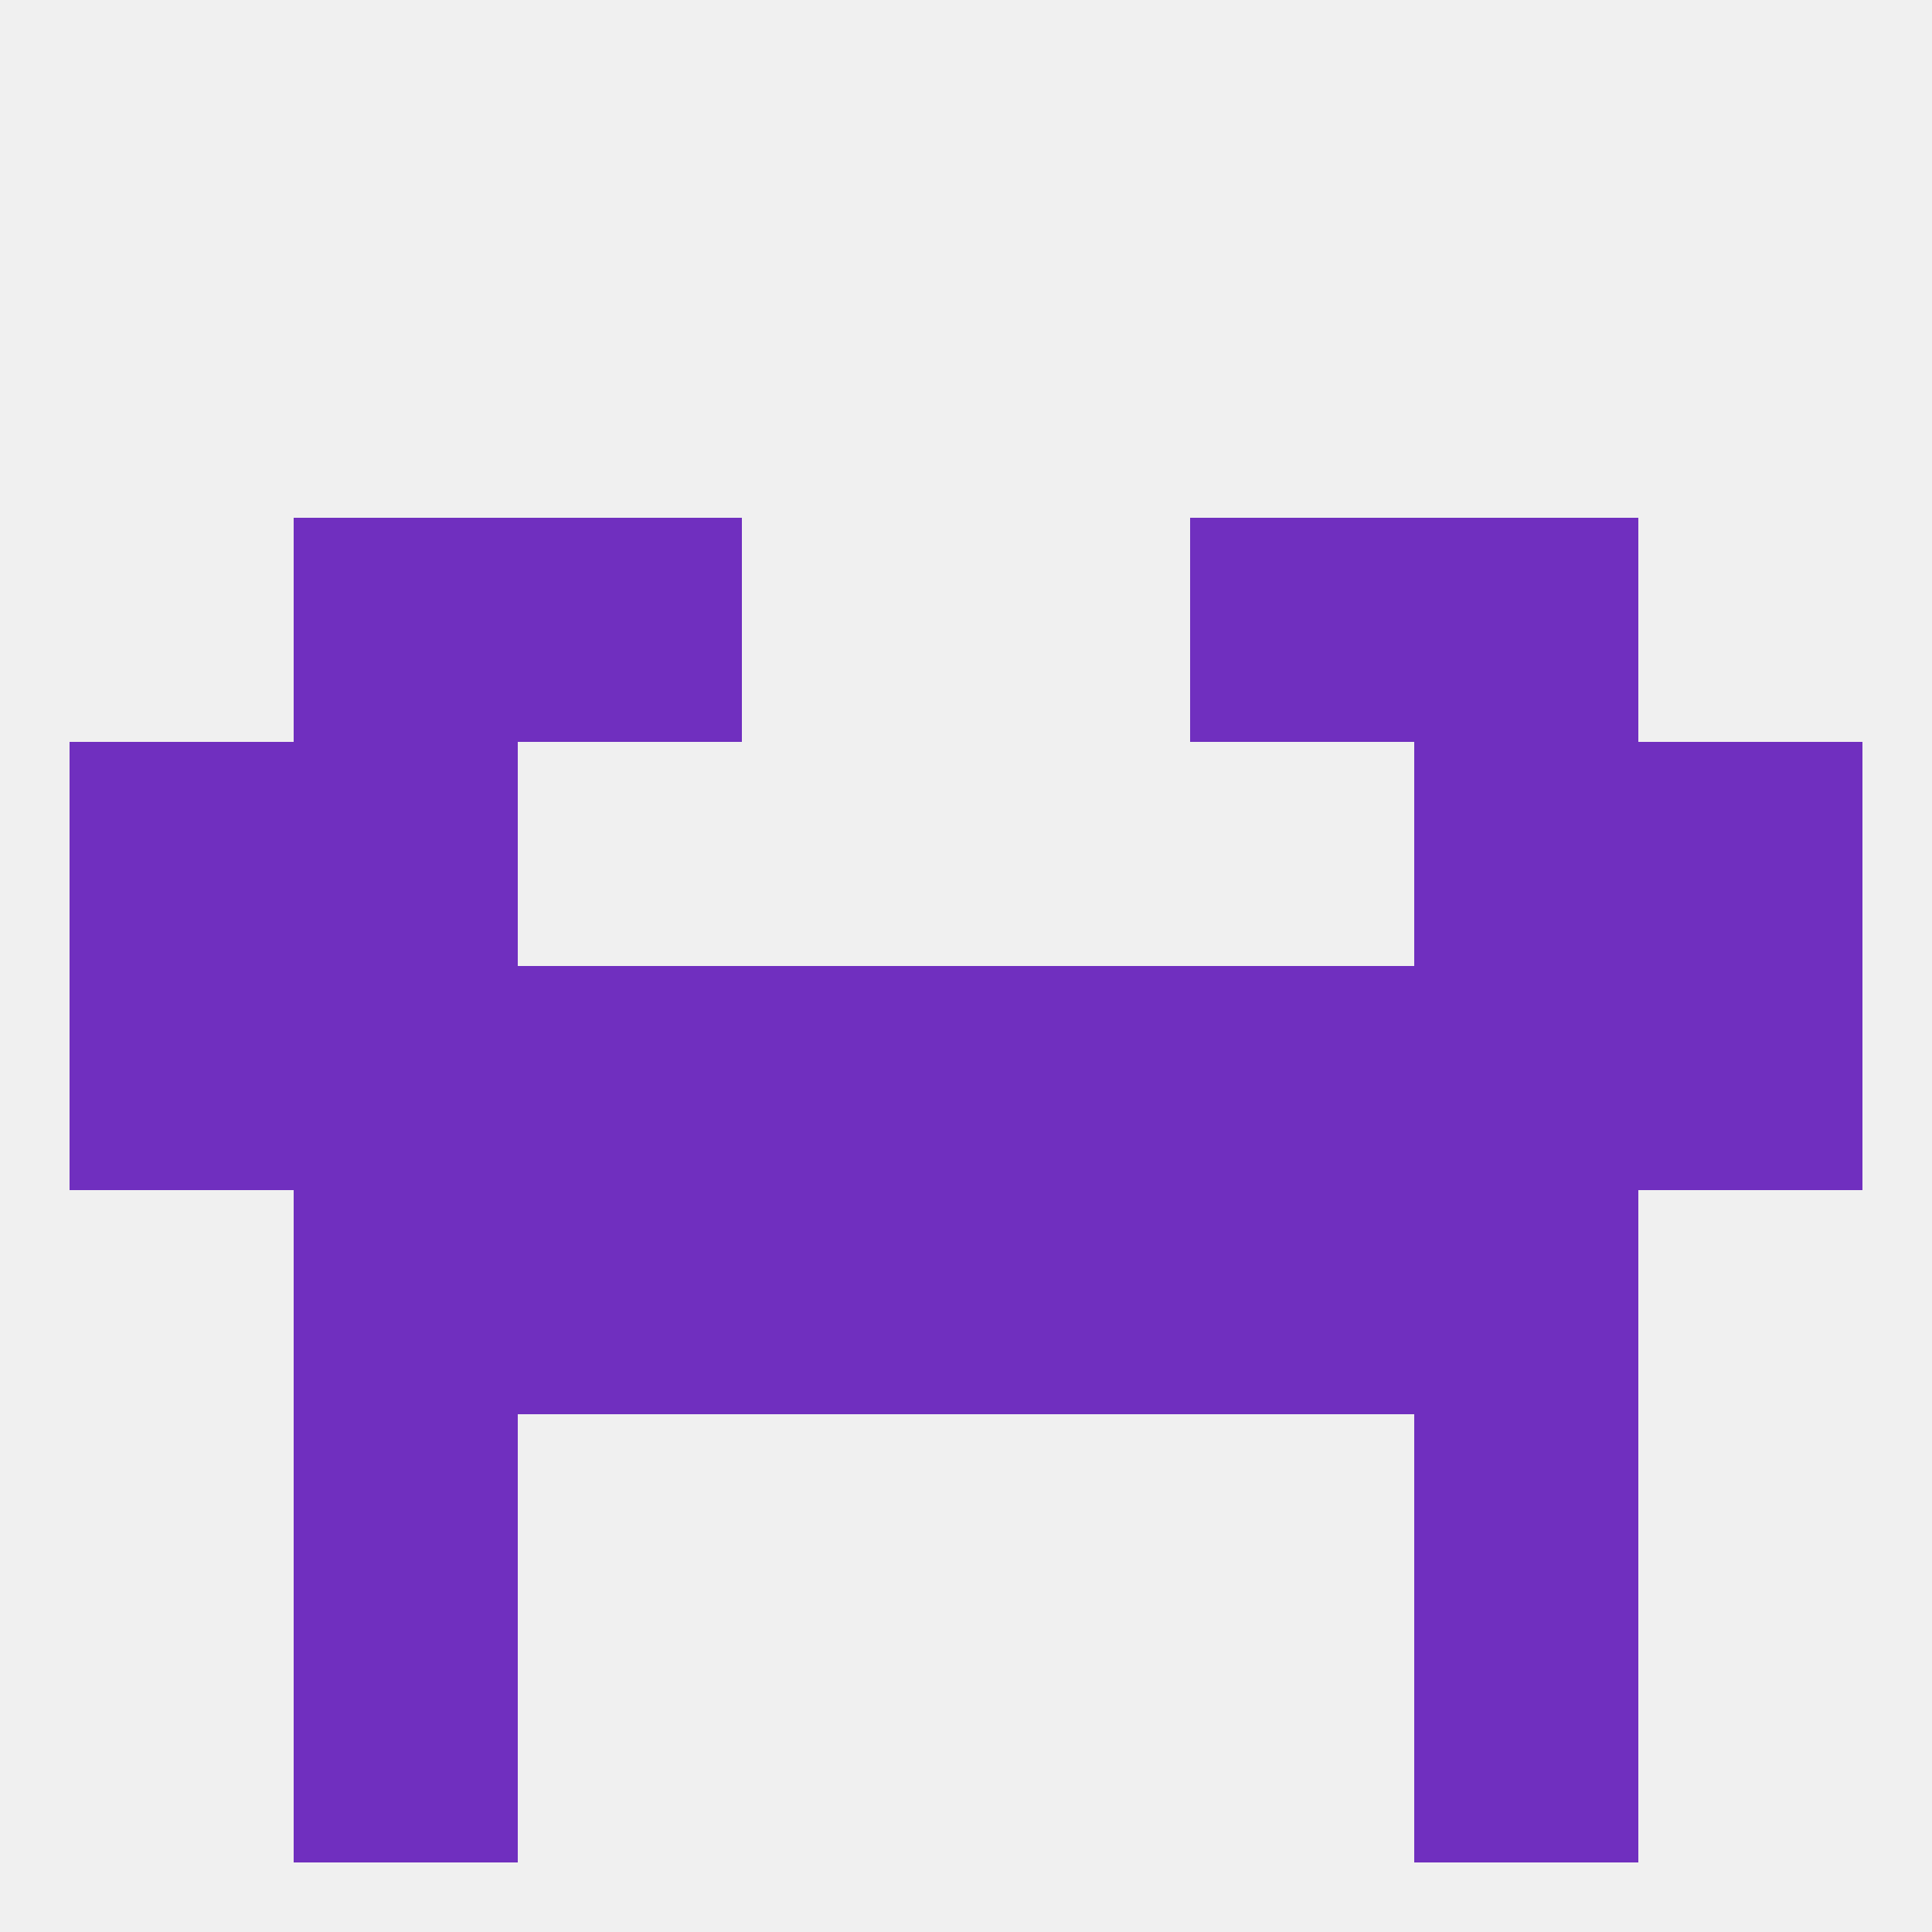
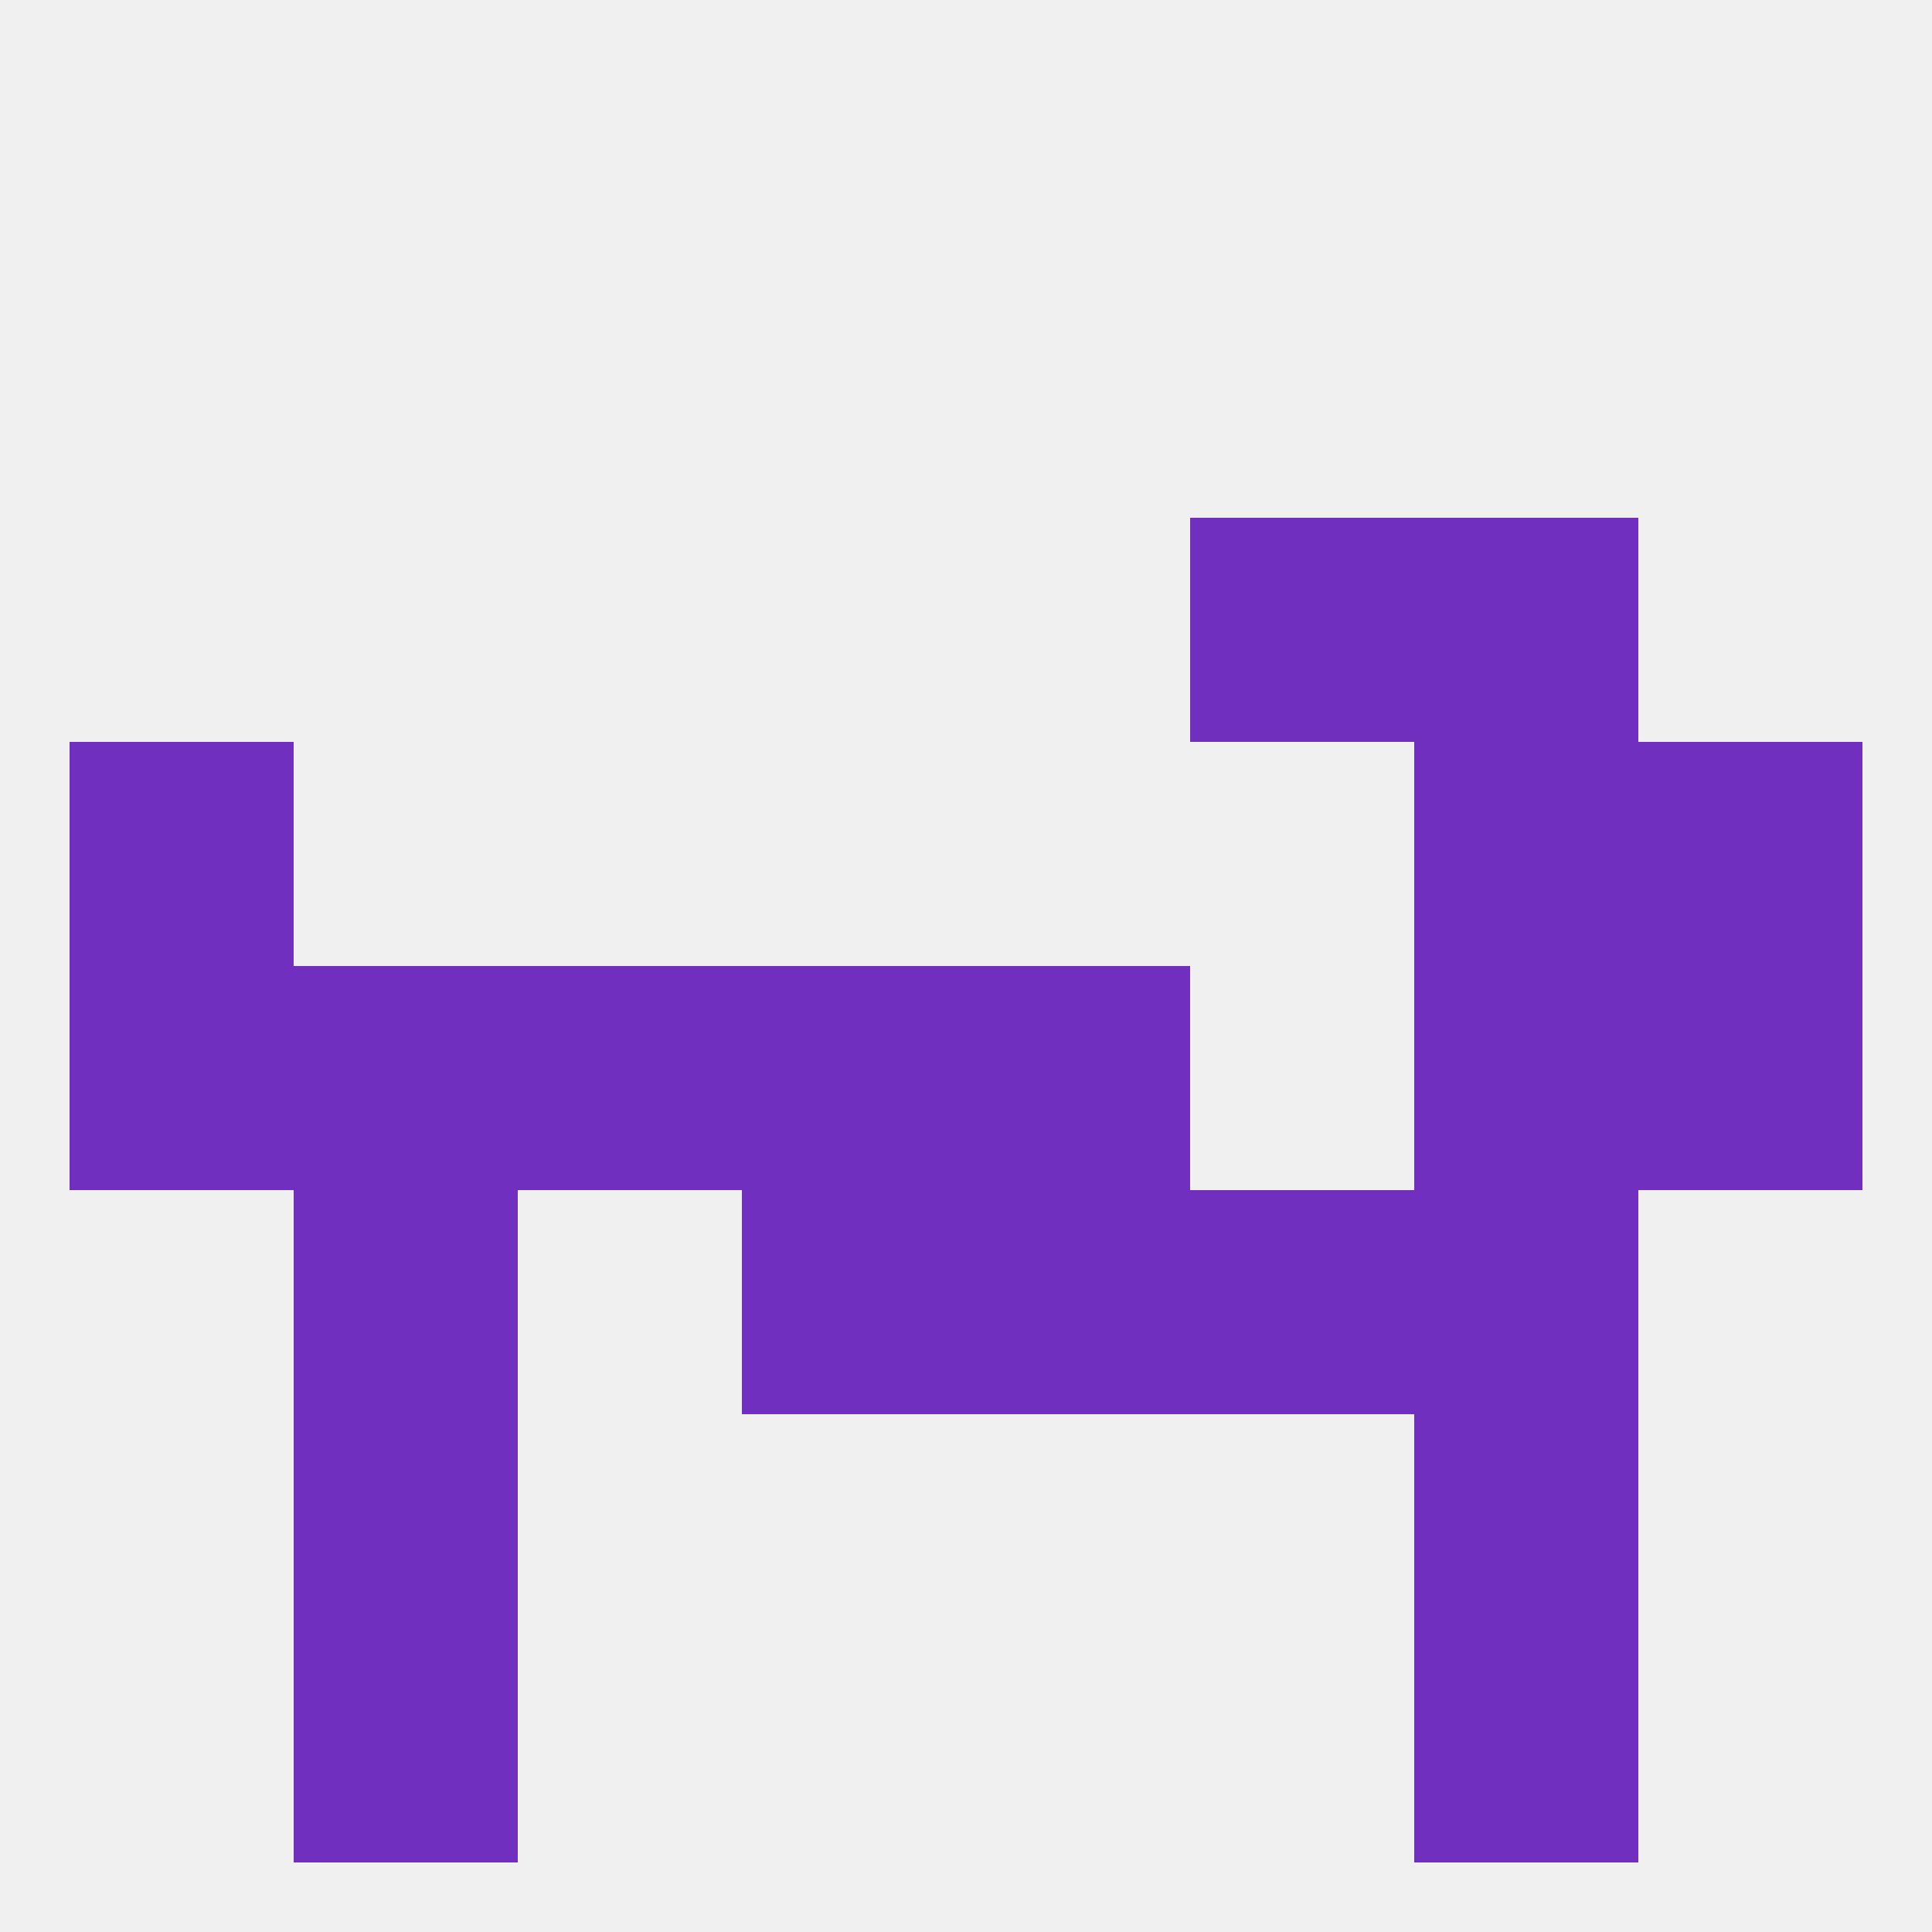
<svg xmlns="http://www.w3.org/2000/svg" version="1.1" baseprofile="full" width="250" height="250" viewBox="0 0 250 250">
  <rect width="100%" height="100%" fill="rgba(240,240,240,255)" />
-   <rect x="67" y="154" width="29" height="29" fill="rgba(112,47,191,255)" />
  <rect x="154" y="154" width="29" height="29" fill="rgba(112,47,191,255)" />
  <rect x="96" y="154" width="29" height="29" fill="rgba(112,47,191,255)" />
  <rect x="125" y="154" width="29" height="29" fill="rgba(112,47,191,255)" />
  <rect x="38" y="154" width="29" height="29" fill="rgba(112,47,191,255)" />
  <rect x="183" y="154" width="29" height="29" fill="rgba(112,47,191,255)" />
  <rect x="38" y="183" width="29" height="29" fill="rgba(112,47,191,255)" />
  <rect x="183" y="183" width="29" height="29" fill="rgba(112,47,191,255)" />
  <rect x="38" y="212" width="29" height="29" fill="rgba(112,47,191,255)" />
  <rect x="183" y="212" width="29" height="29" fill="rgba(112,47,191,255)" />
  <rect x="183" y="96" width="29" height="29" fill="rgba(112,47,191,255)" />
  <rect x="9" y="96" width="29" height="29" fill="rgba(112,47,191,255)" />
  <rect x="212" y="96" width="29" height="29" fill="rgba(112,47,191,255)" />
-   <rect x="38" y="96" width="29" height="29" fill="rgba(112,47,191,255)" />
-   <rect x="38" y="67" width="29" height="29" fill="rgba(112,47,191,255)" />
  <rect x="183" y="67" width="29" height="29" fill="rgba(112,47,191,255)" />
-   <rect x="67" y="67" width="29" height="29" fill="rgba(112,47,191,255)" />
  <rect x="154" y="67" width="29" height="29" fill="rgba(112,47,191,255)" />
  <rect x="9" y="125" width="29" height="29" fill="rgba(112,47,191,255)" />
  <rect x="38" y="125" width="29" height="29" fill="rgba(112,47,191,255)" />
  <rect x="67" y="125" width="29" height="29" fill="rgba(112,47,191,255)" />
-   <rect x="154" y="125" width="29" height="29" fill="rgba(112,47,191,255)" />
  <rect x="125" y="125" width="29" height="29" fill="rgba(112,47,191,255)" />
  <rect x="212" y="125" width="29" height="29" fill="rgba(112,47,191,255)" />
  <rect x="183" y="125" width="29" height="29" fill="rgba(112,47,191,255)" />
  <rect x="96" y="125" width="29" height="29" fill="rgba(112,47,191,255)" />
</svg>